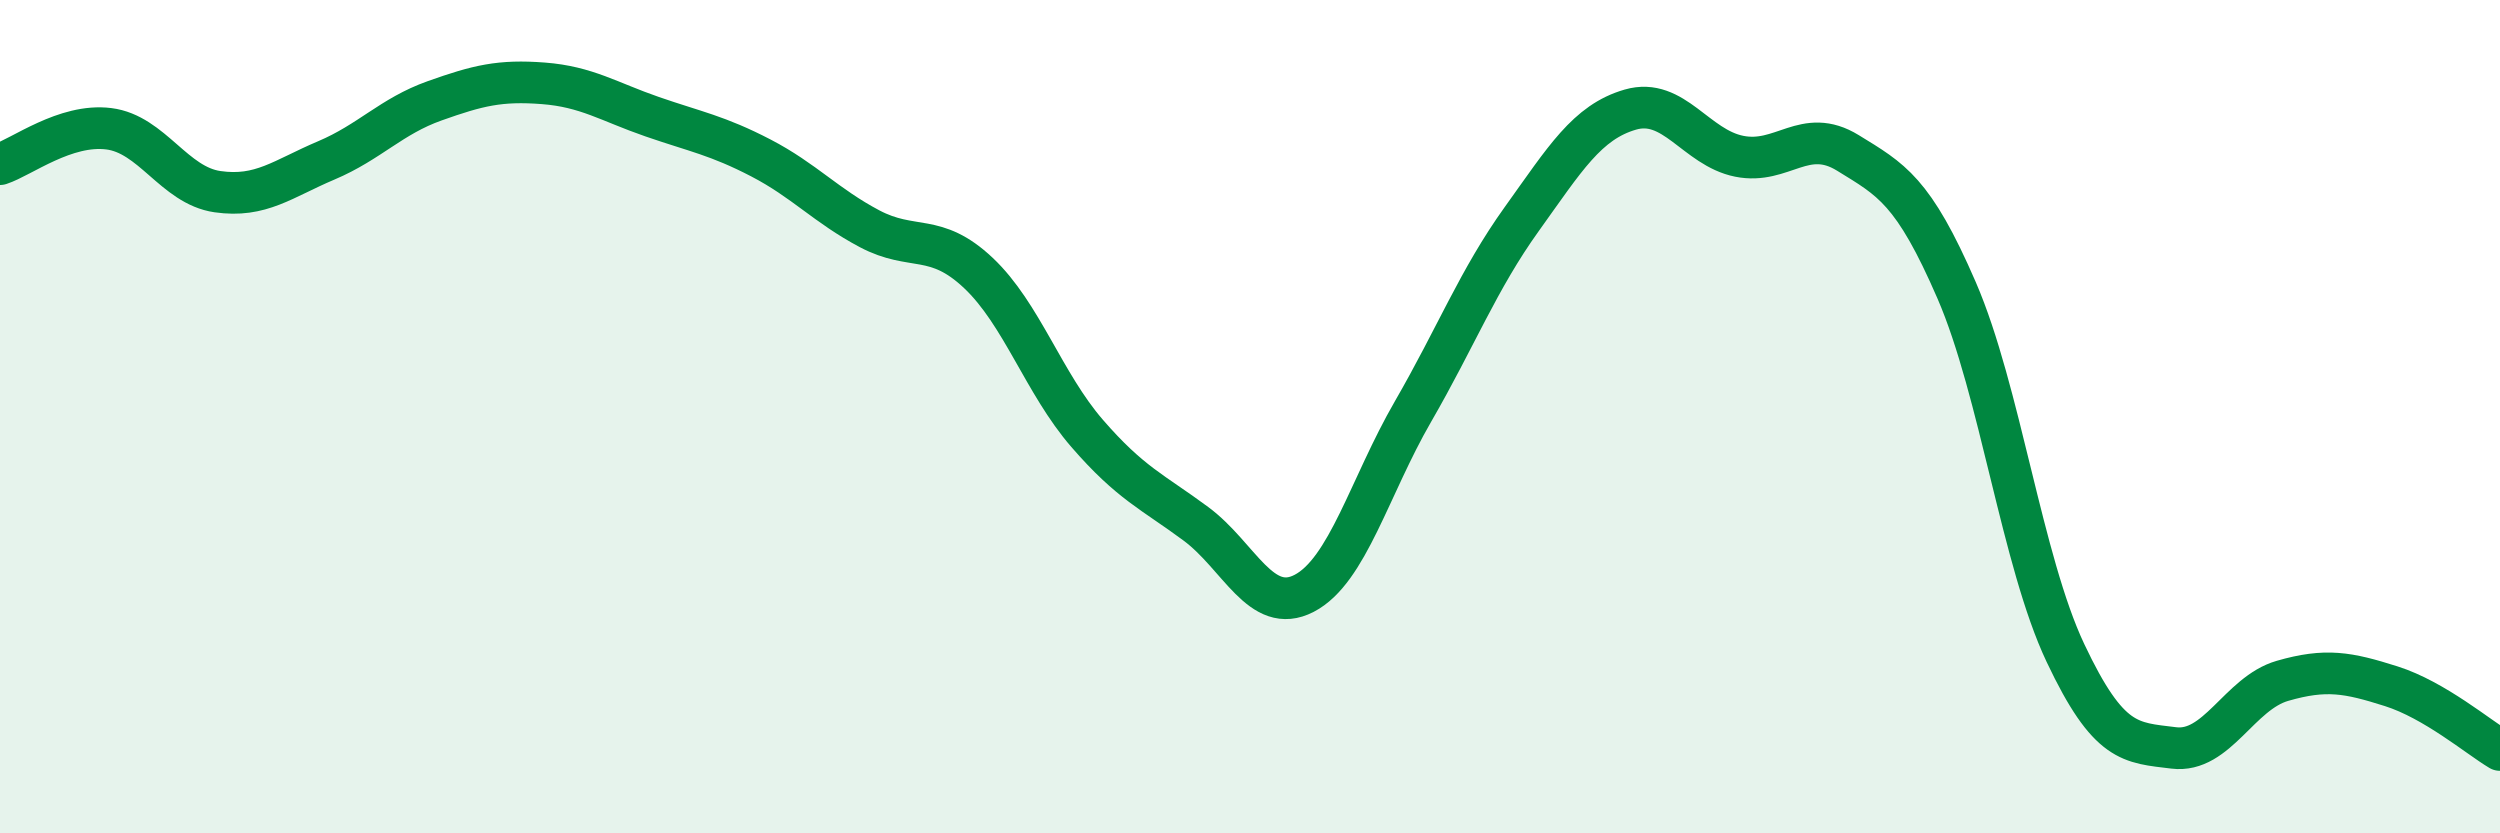
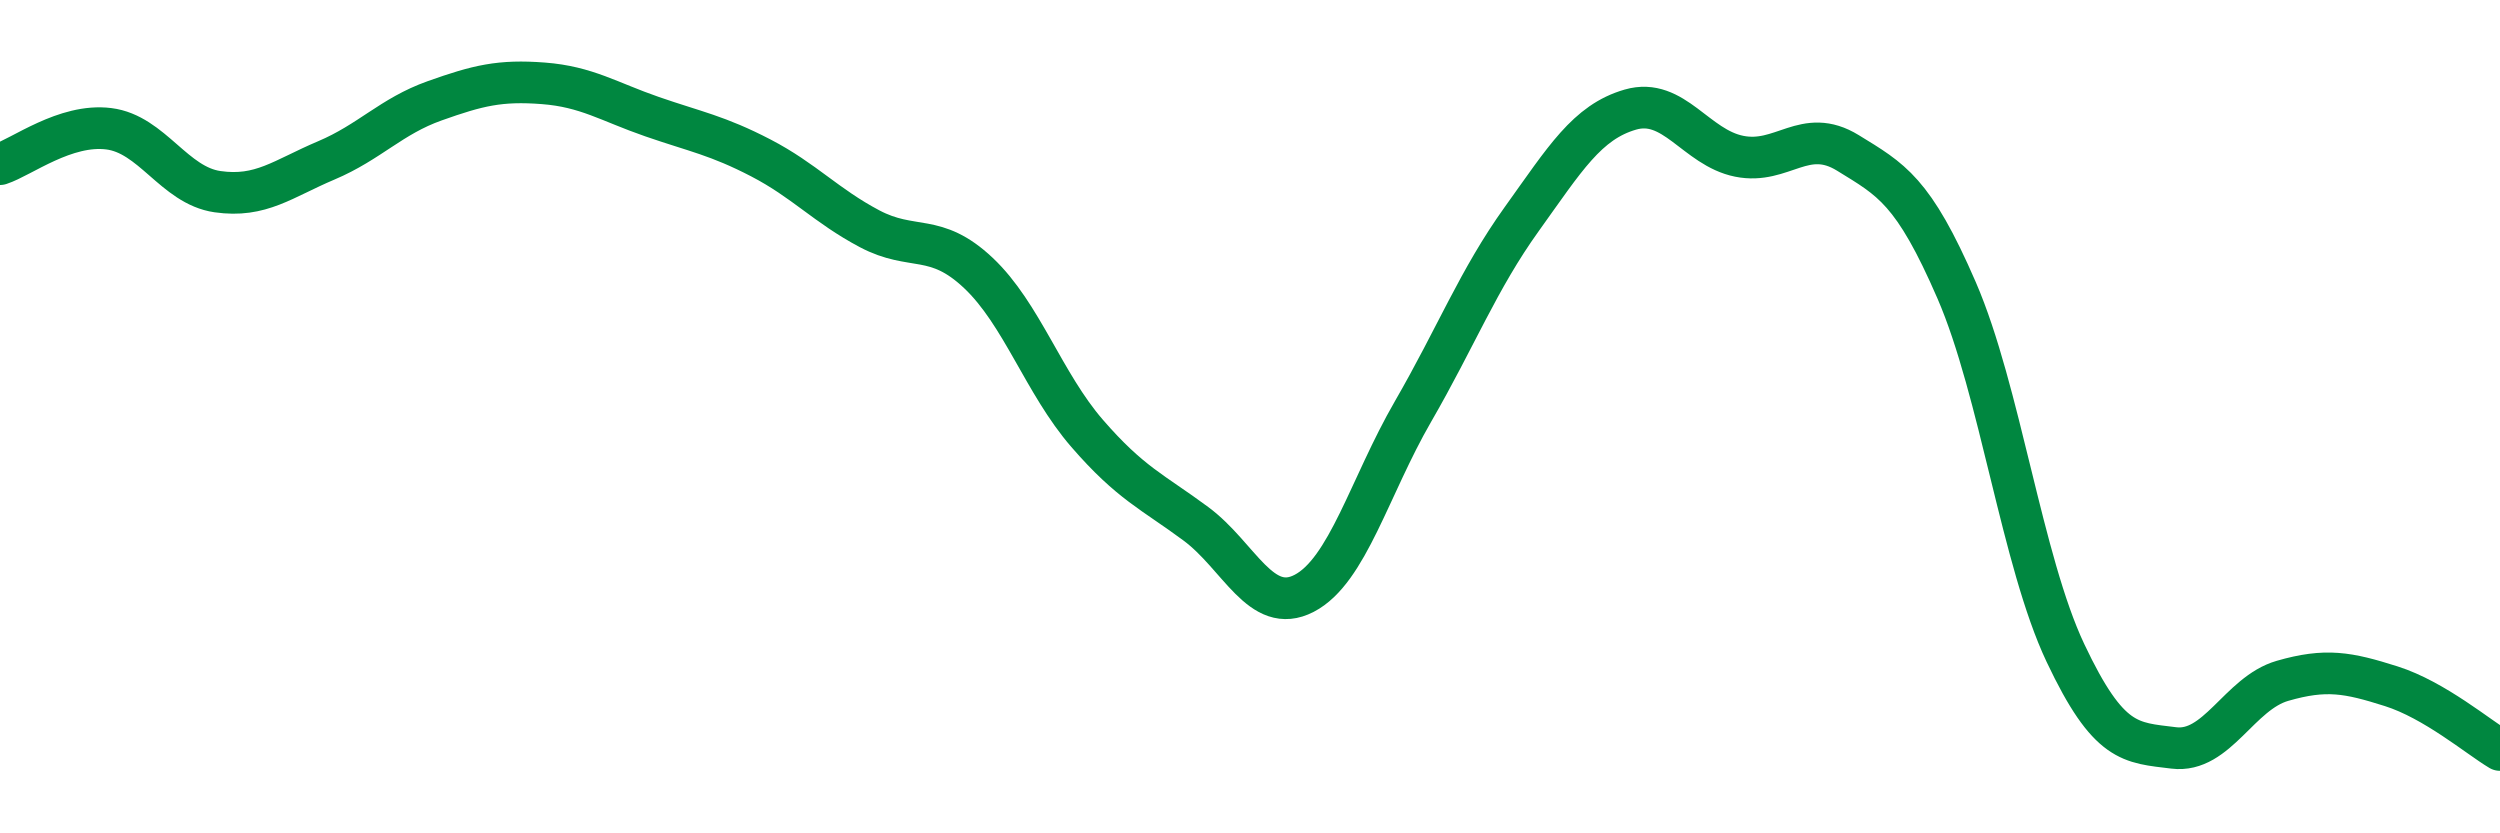
<svg xmlns="http://www.w3.org/2000/svg" width="60" height="20" viewBox="0 0 60 20">
-   <path d="M 0,3.94 C 0.52,3.77 1.57,2.96 2.61,3.09 C 3.65,3.22 4.18,4.45 5.22,4.6 C 6.26,4.75 6.79,4.29 7.83,3.85 C 8.87,3.41 9.39,2.79 10.43,2.42 C 11.47,2.05 12,1.92 13.04,2 C 14.08,2.08 14.61,2.44 15.65,2.8 C 16.69,3.16 17.22,3.25 18.26,3.79 C 19.3,4.33 19.83,4.94 20.87,5.49 C 21.91,6.04 22.44,5.57 23.48,6.55 C 24.52,7.53 25.05,9.2 26.09,10.4 C 27.13,11.6 27.66,11.8 28.7,12.57 C 29.74,13.34 30.26,14.78 31.3,14.24 C 32.34,13.7 32.87,11.68 33.91,9.88 C 34.95,8.08 35.48,6.71 36.52,5.26 C 37.56,3.81 38.09,2.93 39.13,2.63 C 40.17,2.33 40.7,3.54 41.74,3.75 C 42.78,3.96 43.31,3.03 44.35,3.67 C 45.39,4.31 45.92,4.57 46.96,6.97 C 48,9.37 48.53,13.47 49.57,15.67 C 50.61,17.87 51.13,17.82 52.17,17.95 C 53.21,18.08 53.74,16.64 54.78,16.34 C 55.82,16.04 56.35,16.14 57.39,16.47 C 58.43,16.8 59.48,17.69 60,18L60 20L0 20Z" fill="#008740" opacity="0.1" stroke-linecap="round" stroke-linejoin="round" />
  <path d="M 0,3.94 C 0.52,3.77 1.57,2.96 2.61,3.09 C 3.65,3.22 4.18,4.45 5.22,4.6 C 6.26,4.75 6.79,4.29 7.83,3.85 C 8.87,3.41 9.39,2.79 10.43,2.42 C 11.47,2.05 12,1.92 13.04,2 C 14.08,2.08 14.61,2.44 15.65,2.8 C 16.69,3.16 17.22,3.25 18.26,3.79 C 19.3,4.33 19.83,4.94 20.87,5.49 C 21.91,6.04 22.44,5.57 23.48,6.55 C 24.52,7.53 25.05,9.2 26.09,10.4 C 27.13,11.6 27.66,11.8 28.7,12.57 C 29.74,13.34 30.26,14.78 31.3,14.24 C 32.34,13.7 32.87,11.68 33.91,9.88 C 34.95,8.08 35.48,6.71 36.52,5.26 C 37.56,3.81 38.09,2.93 39.13,2.63 C 40.17,2.33 40.7,3.54 41.74,3.75 C 42.78,3.96 43.31,3.03 44.35,3.67 C 45.39,4.31 45.92,4.57 46.96,6.97 C 48,9.37 48.53,13.47 49.57,15.67 C 50.61,17.87 51.13,17.82 52.17,17.95 C 53.21,18.08 53.74,16.64 54.78,16.34 C 55.82,16.04 56.35,16.14 57.39,16.47 C 58.43,16.8 59.48,17.69 60,18" stroke="#008740" stroke-width="1" fill="none" stroke-linecap="round" stroke-linejoin="round" />
</svg>